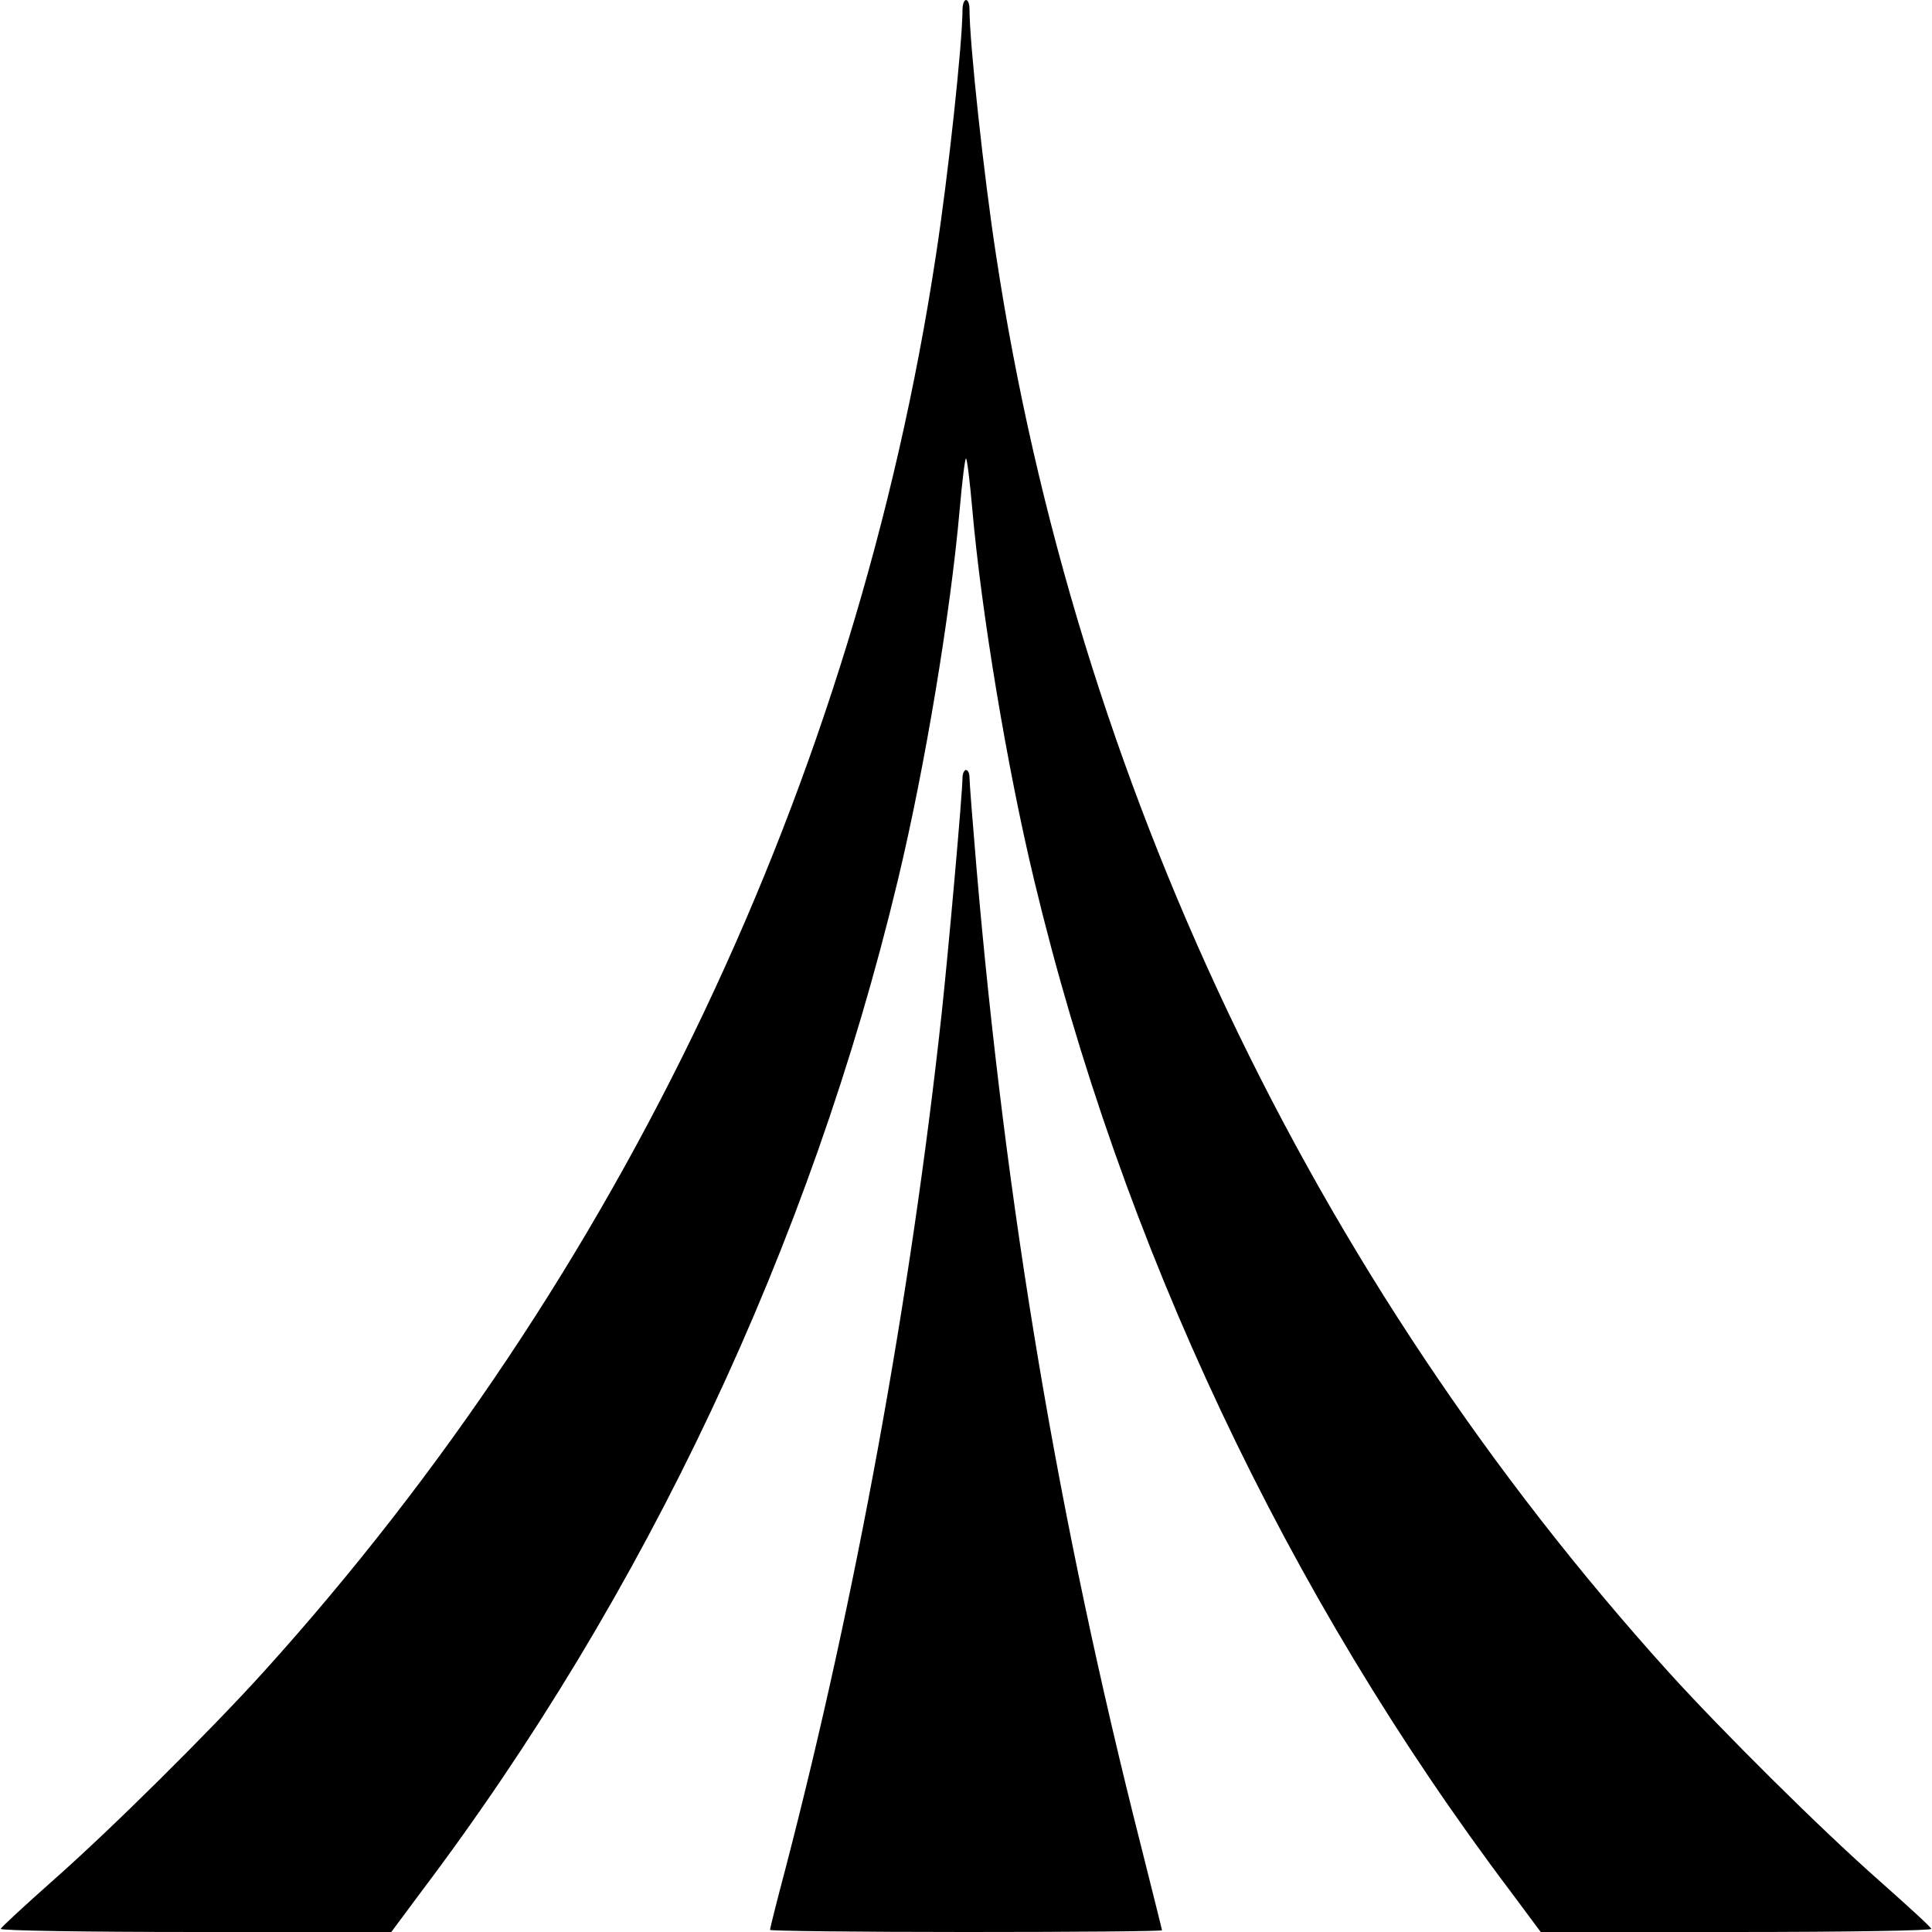
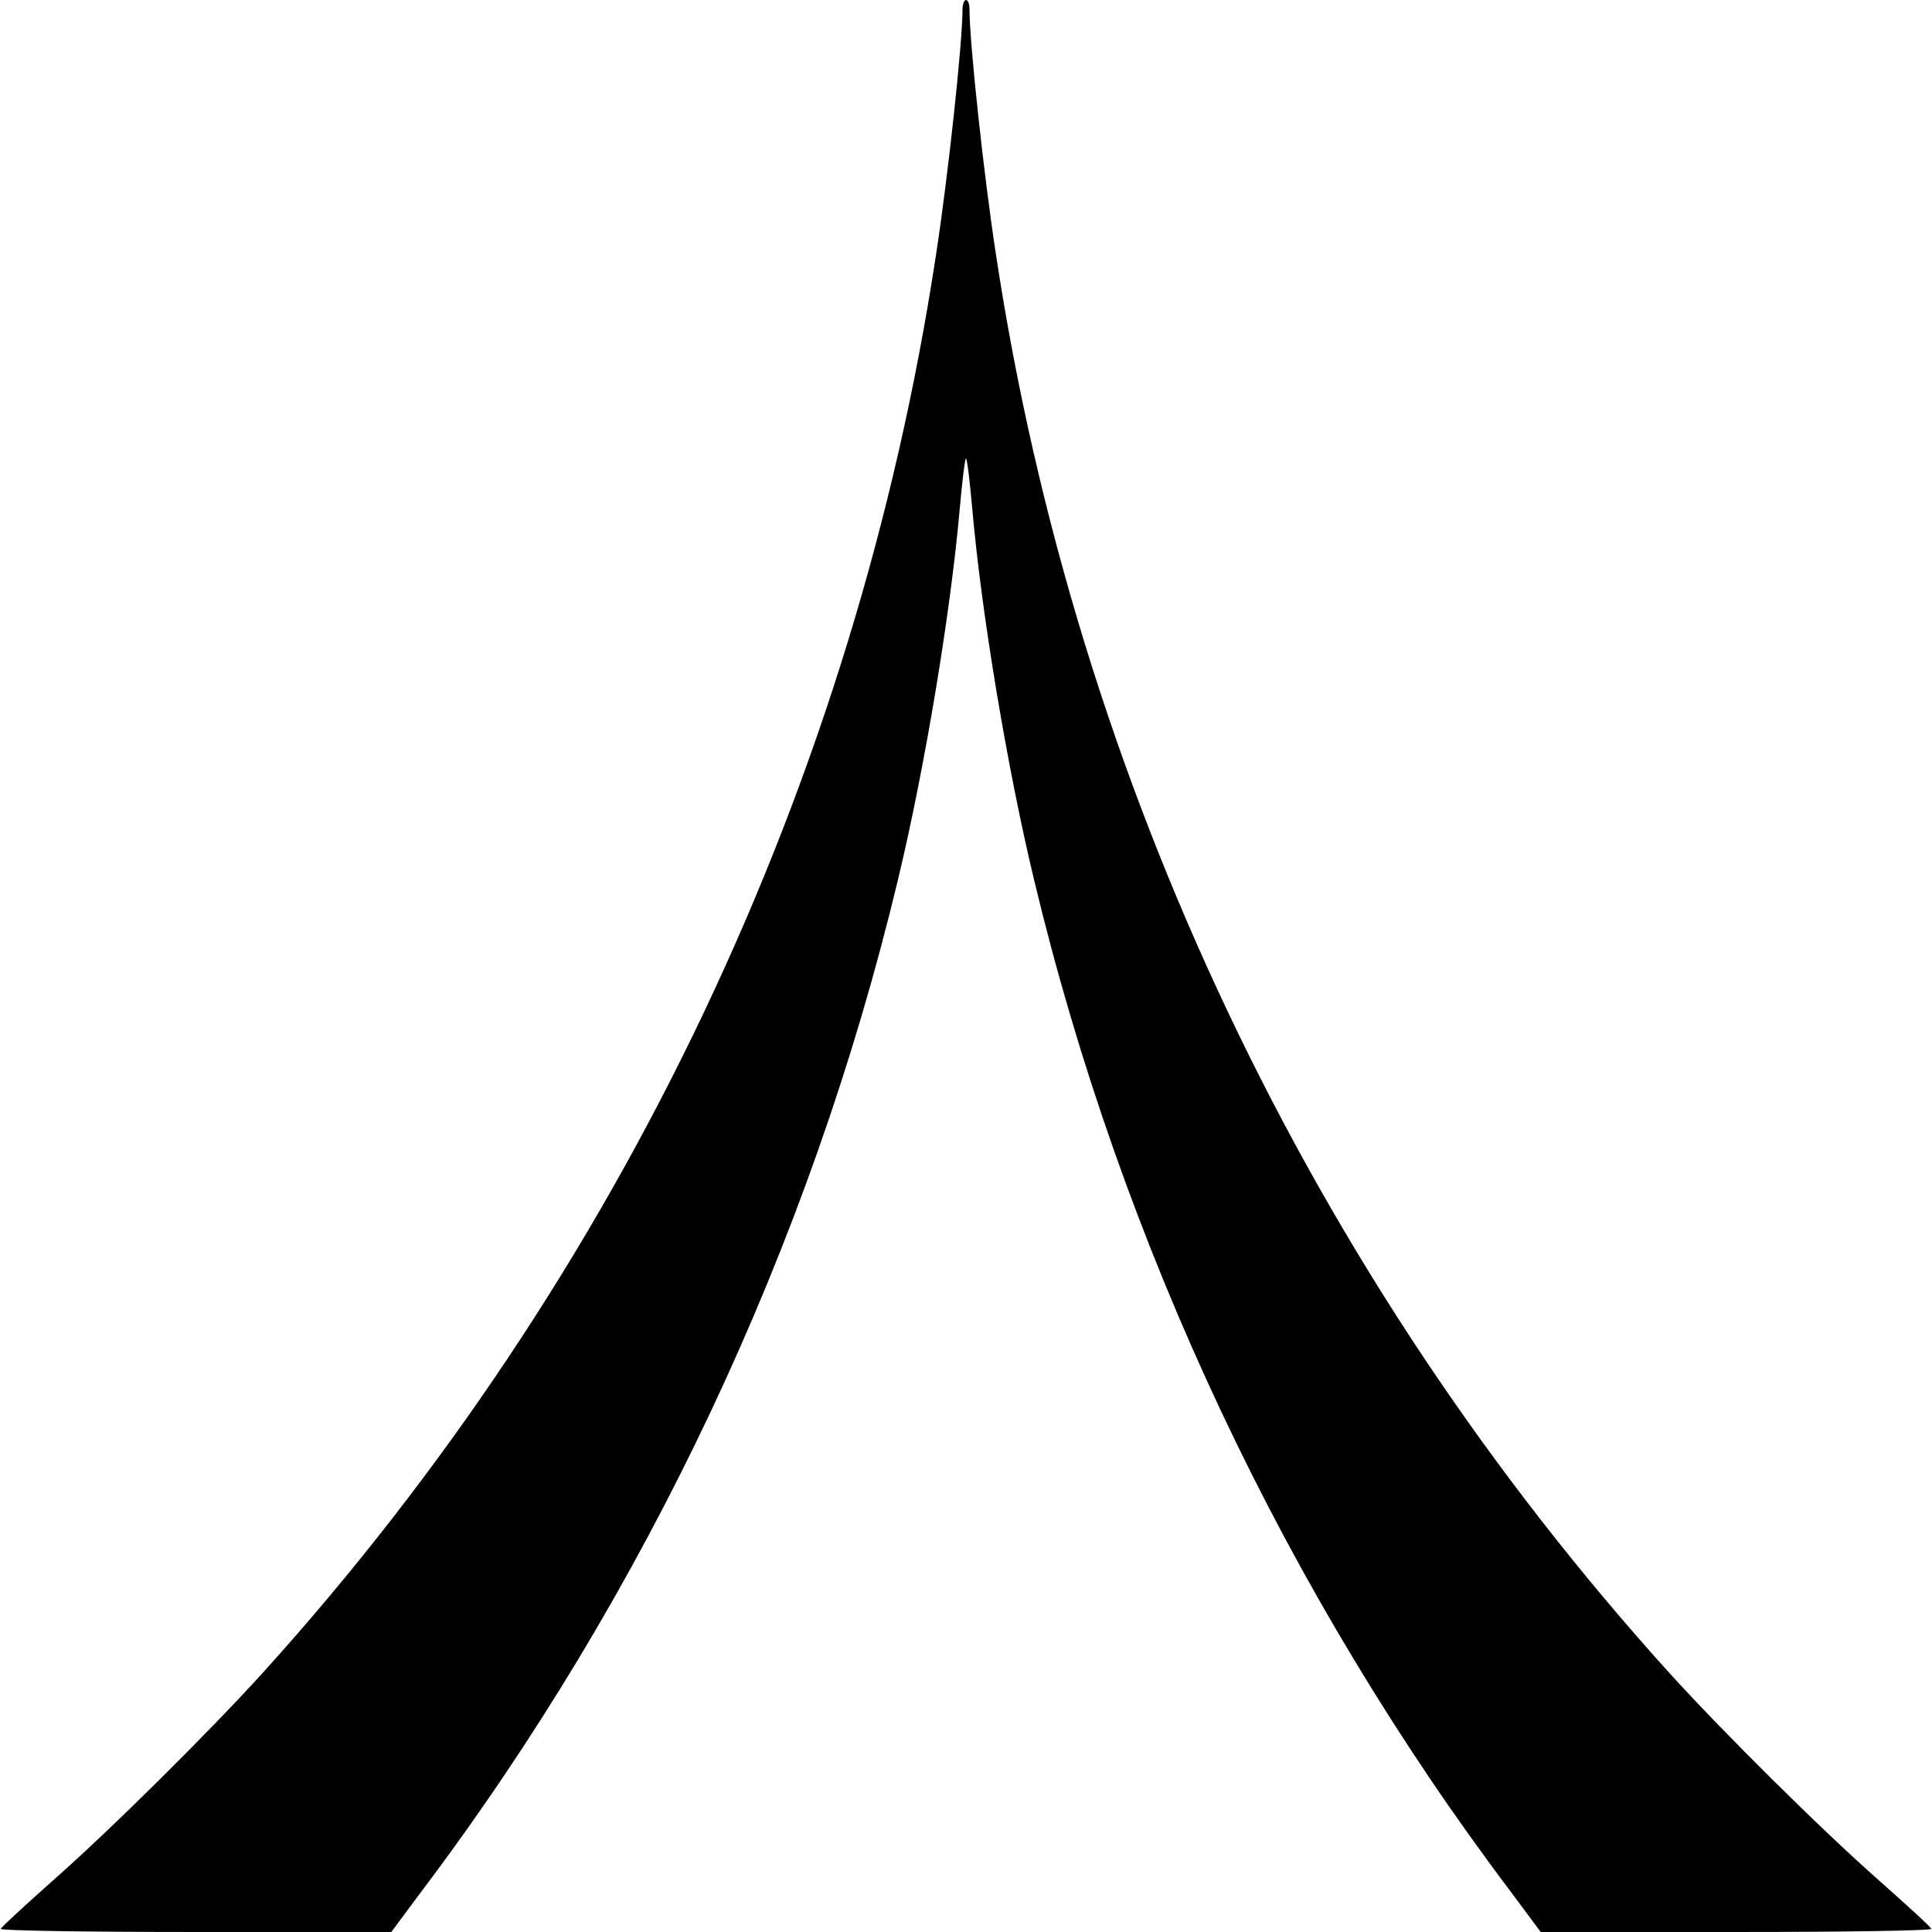
<svg xmlns="http://www.w3.org/2000/svg" version="1.0" width="552pt" height="552pt" viewBox="0 0 552 552" preserveAspectRatio="xMidYMid meet">
  <g transform="translate(0,552) scale(0.1,-0.1)" fill="#000000" stroke="none">
-     <path d="M2750 5493 c0 -96 -41 -476 -76 -703 -228 -1501 -899 -2916 -1921 -4047 -154 -170 -435 -449 -603 -597 -80 -71 -146 -132 -148 -137 -2 -5 239 -9 556 -9 l560 0 84 113 c644 853 1114 1852 1363 2891 78 324 151 766 177 1061 7 80 15 145 18 145 3 0 11 -65 18 -145 26 -295 99 -737 177 -1061 249 -1039 719 -2038 1363 -2891 l84 -113 560 0 c317 0 558 4 556 9 -1 5 -68 66 -148 137 -168 148 -449 427 -603 597 -1022 1131 -1693 2546 -1921 4047 -35 227 -76 607 -76 703 0 15 -4 27 -10 27 -5 0 -10 -12 -10 -27z" />
-     <path d="M2750 3298 c0 -43 -40 -493 -60 -678 -88 -806 -245 -1667 -445 -2436 -25 -94 -45 -174 -45 -178 0 -3 252 -6 560 -6 308 0 560 2 560 5 0 2 -27 109 -59 237 -238 936 -388 1831 -471 2798 -11 129 -20 245 -20 258 0 12 -4 22 -10 22 -5 0 -10 -10 -10 -22z" />
+     <path d="M2750 5493 c0 -96 -41 -476 -76 -703 -228 -1501 -899 -2916 -1921 -4047 -154 -170 -435 -449 -603 -597 -80 -71 -146 -132 -148 -137 -2 -5 239 -9 556 -9 l560 0 84 113 c644 853 1114 1852 1363 2891 78 324 151 766 177 1061 7 80 15 145 18 145 3 0 11 -65 18 -145 26 -295 99 -737 177 -1061 249 -1039 719 -2038 1363 -2891 l84 -113 560 0 c317 0 558 4 556 9 -1 5 -68 66 -148 137 -168 148 -449 427 -603 597 -1022 1131 -1693 2546 -1921 4047 -35 227 -76 607 -76 703 0 15 -4 27 -10 27 -5 0 -10 -12 -10 -27" />
  </g>
</svg>